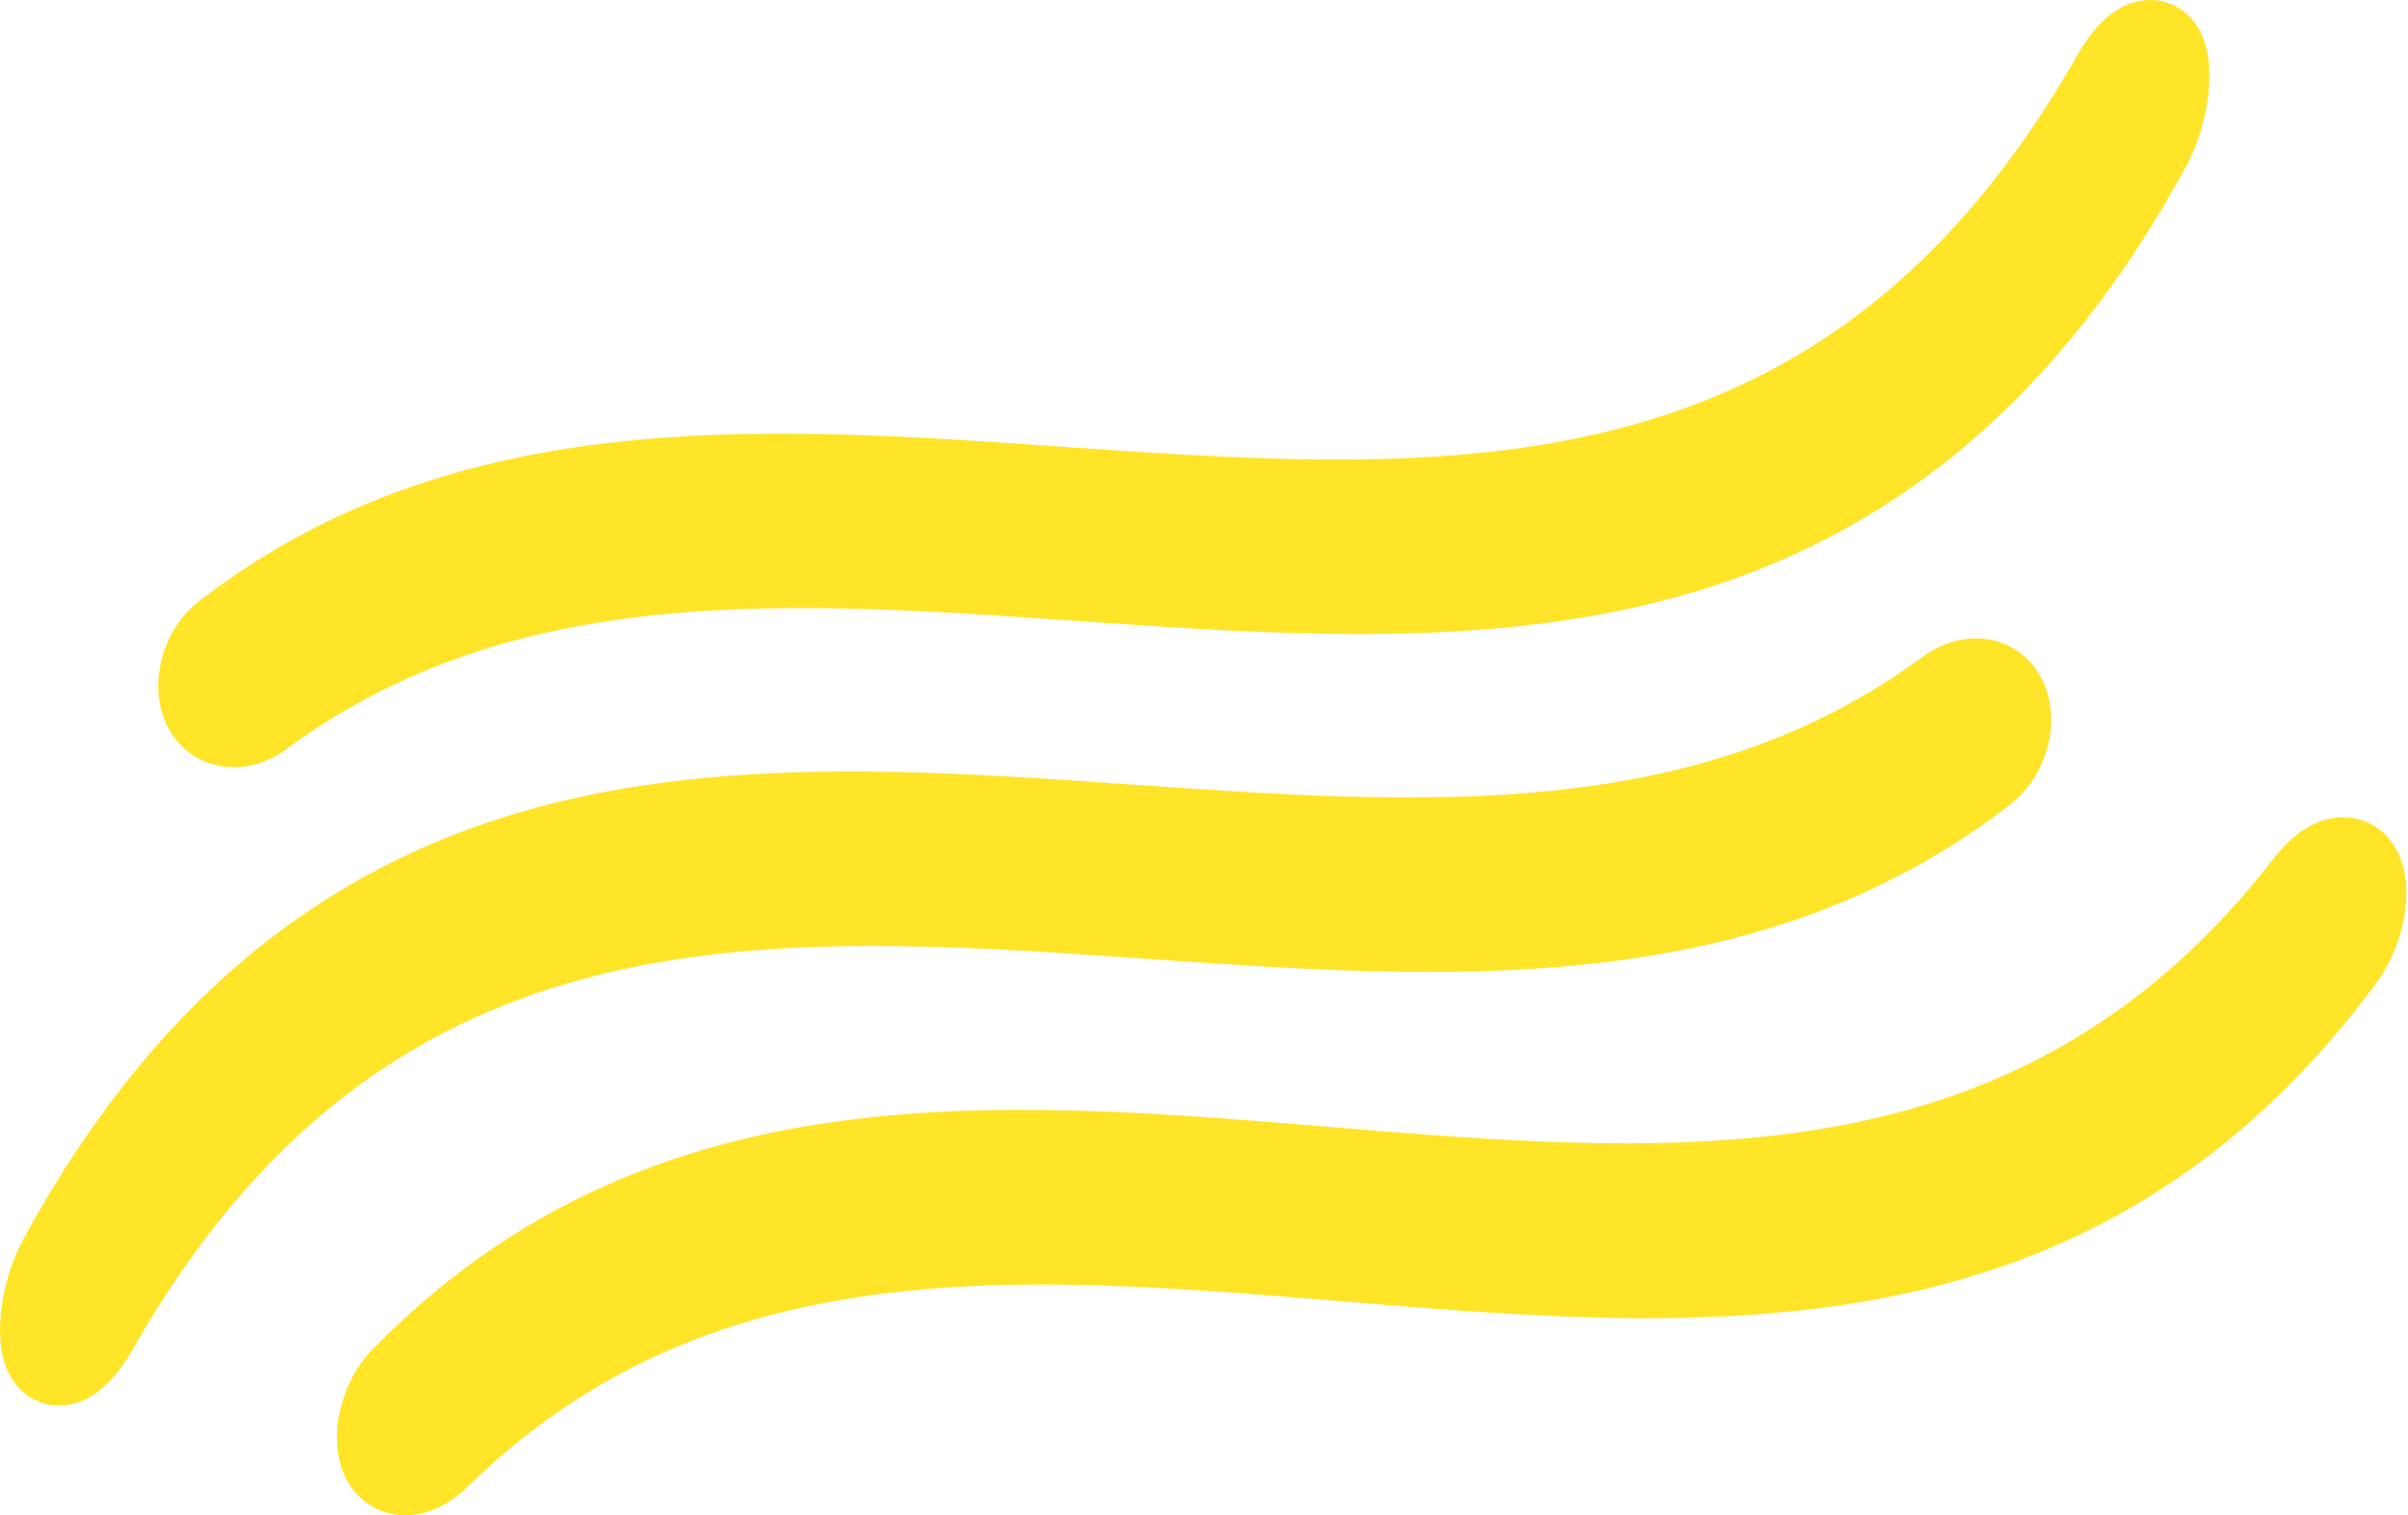
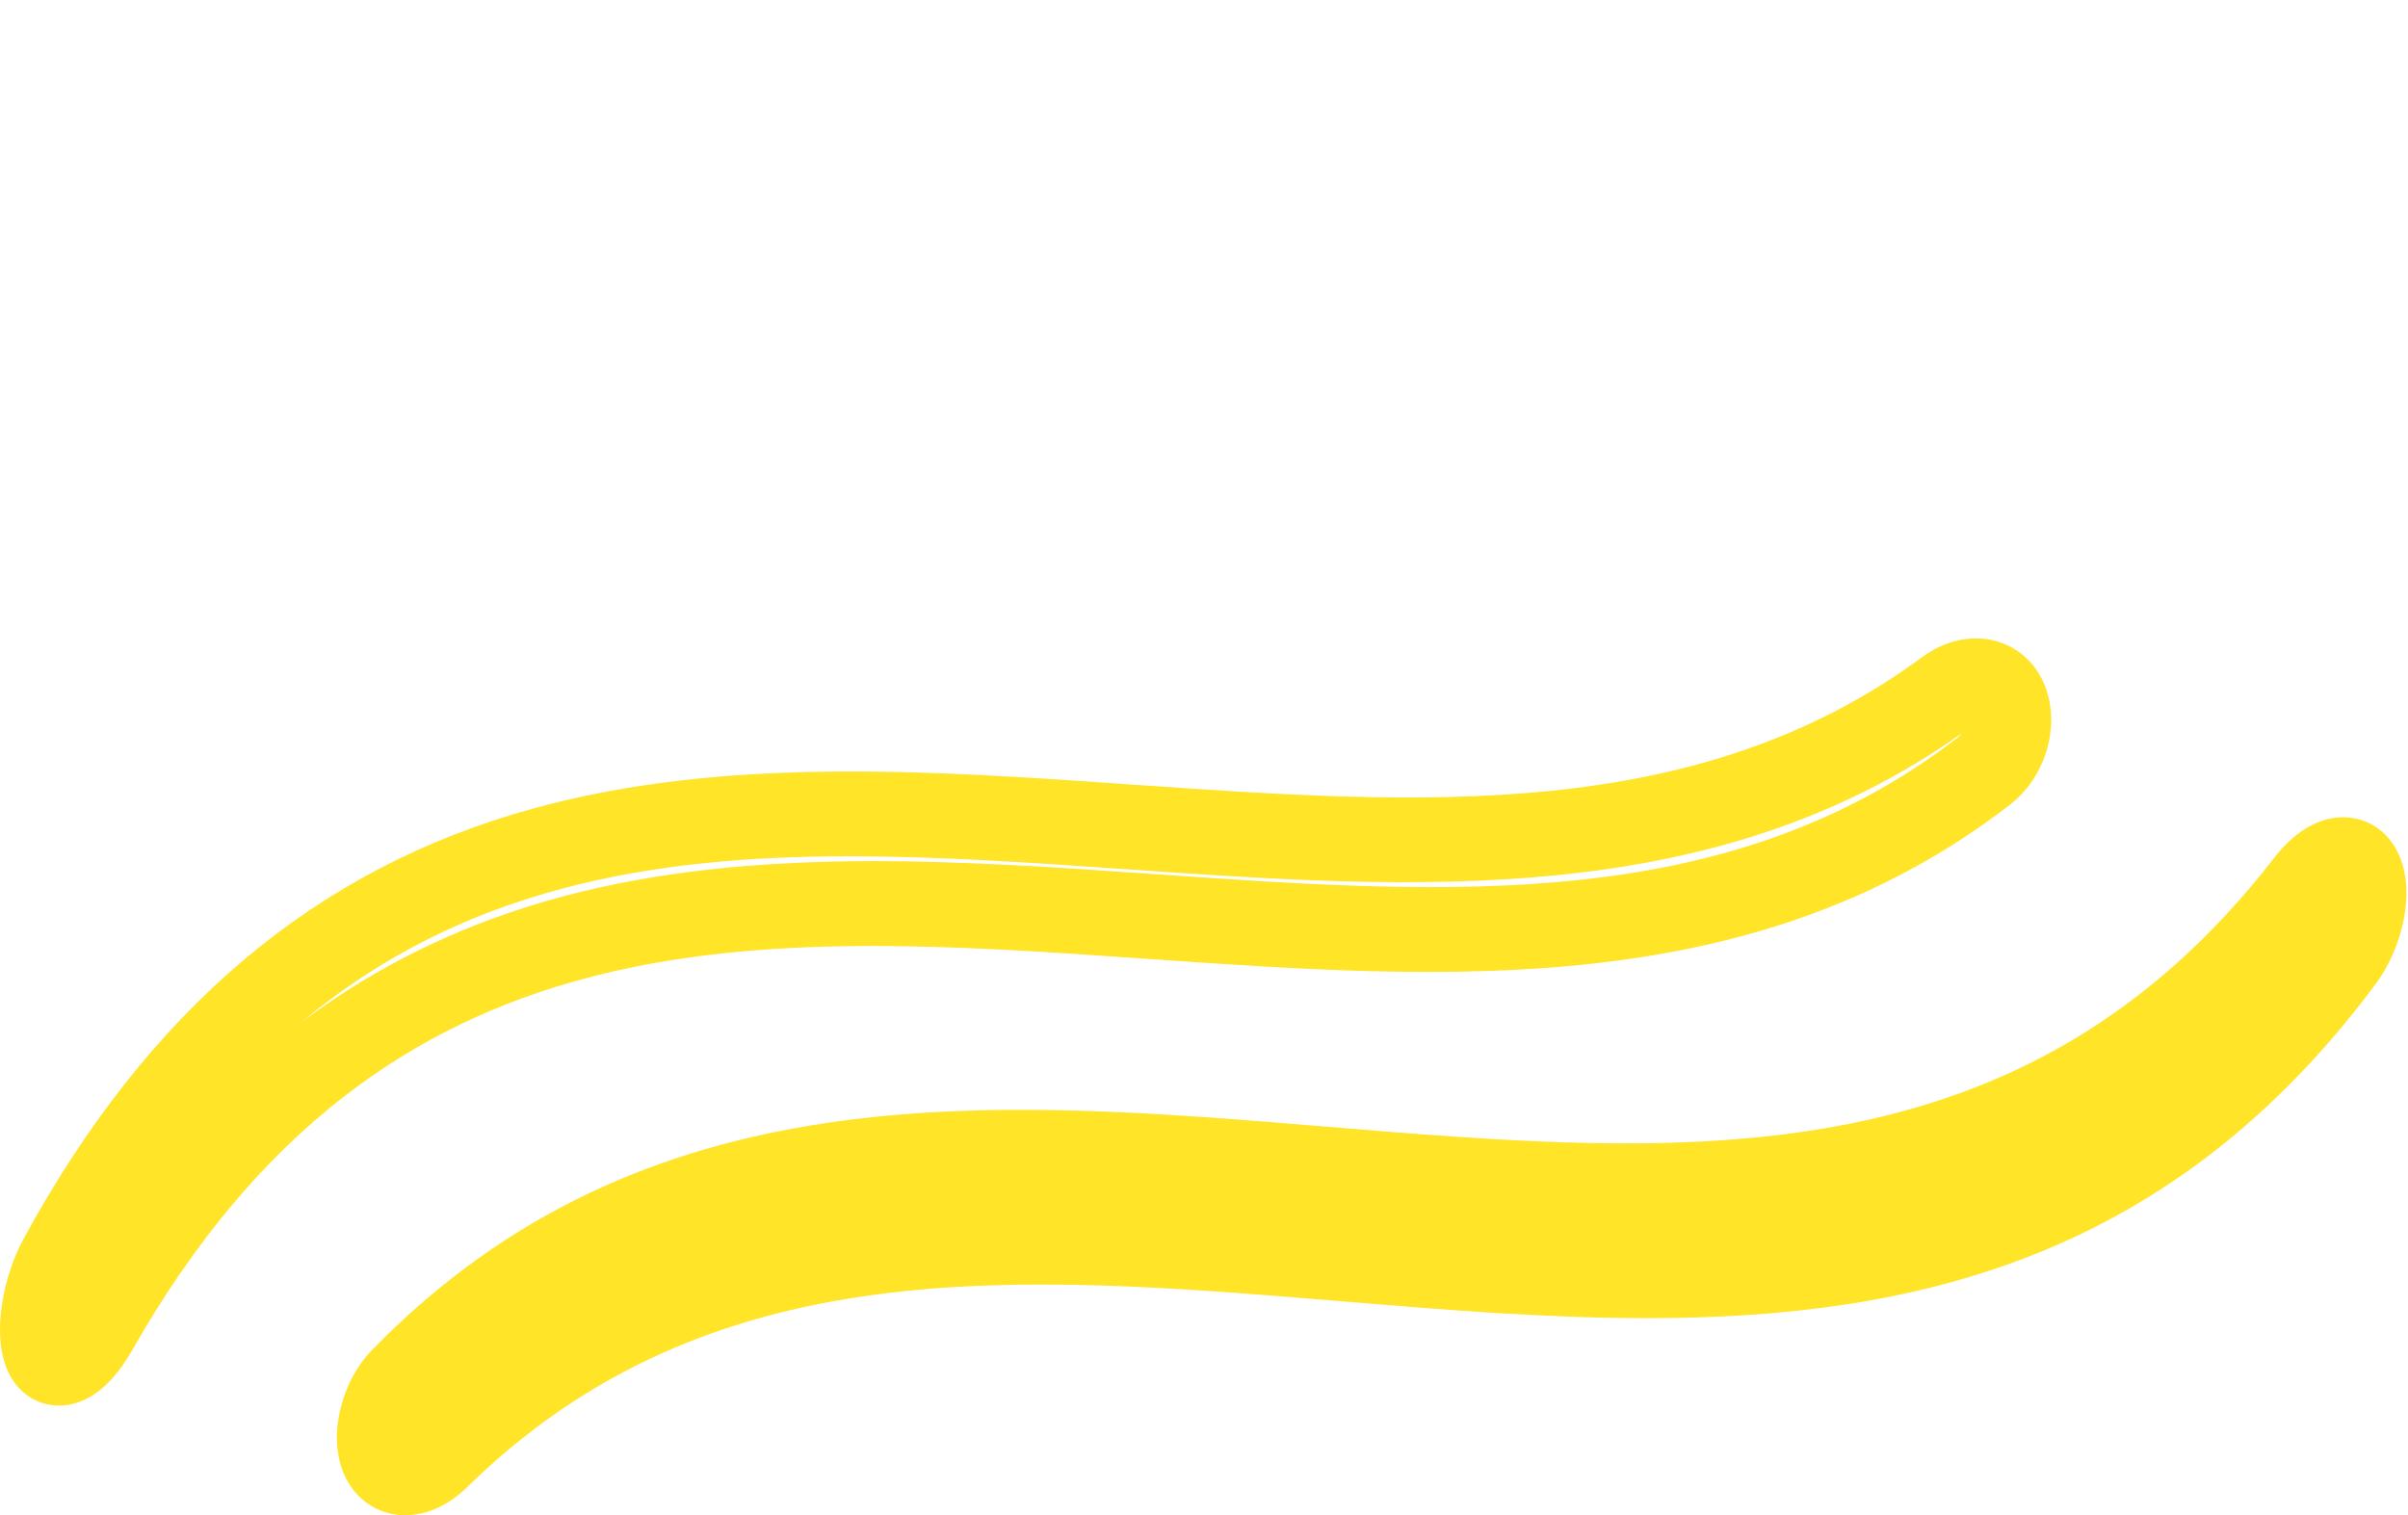
<svg xmlns="http://www.w3.org/2000/svg" width="232" height="146" viewBox="0 0 232 146" fill="none">
-   <path d="M25.186 68.86C23.102 70.39 20.684 70.103 19.732 68.01C18.779 65.923 19.639 62.751 21.709 61.15C76.104 19.098 158.931 86.158 203.738 7.289C205.444 4.301 207.482 3.135 208.368 4.977C209.254 6.808 208.67 11.045 206.99 14.13C162.762 95.204 80.007 28.43 25.186 68.865" fill="#FFE427" />
-   <path d="M22.497 73.92C21.872 73.92 21.258 73.843 20.659 73.685C18.579 73.142 16.925 71.725 16.003 69.704C14.246 65.846 15.649 60.663 19.199 57.916C43.707 38.97 73.451 41.037 102.216 43.038C140.062 45.667 175.813 48.159 200.173 5.268C202.724 0.796 205.49 -0.063 207.364 0.003C209.372 0.075 211.129 1.267 212.061 3.201C213.751 6.706 212.568 12.457 210.591 16.084C198.529 38.197 182.482 51.751 161.533 57.517C143.186 62.572 123.216 61.18 103.901 59.84C75.899 57.89 49.449 56.054 27.624 72.155L27.614 72.165C26.042 73.316 24.249 73.925 22.503 73.925L22.497 73.92ZM74.987 49.95C56.497 49.95 39.231 52.779 24.218 64.383C24.09 64.48 23.978 64.608 23.885 64.746C47.918 47.739 76.657 49.735 104.469 51.669C133.5 53.69 161.318 55.624 183.701 37.026C176.233 42.603 167.879 46.593 158.562 49.07C140.42 53.895 120.711 52.523 101.652 51.198C92.571 50.569 83.643 49.945 74.992 49.945L74.987 49.95Z" fill="#FFE427" />
-   <path d="M5.877 121.293C50.11 40.218 132.86 106.992 187.681 66.563C189.765 65.038 192.183 65.319 193.135 67.412C194.083 69.499 193.228 72.672 191.158 74.278C136.763 116.335 53.931 49.264 9.134 128.144C7.429 131.127 5.39 132.298 4.504 130.451C3.623 128.614 4.202 124.378 5.882 121.298" fill="#FFE427" />
  <path d="M5.692 135.429C5.626 135.429 5.559 135.429 5.492 135.429C3.485 135.358 1.733 134.16 0.806 132.226C-0.879 128.706 0.304 122.966 2.281 119.343C14.343 97.23 30.39 83.682 51.339 77.911C69.686 72.856 89.656 74.248 108.971 75.588C136.973 77.537 163.418 79.374 185.248 63.278C187.399 61.702 189.934 61.15 192.219 61.748C194.298 62.295 195.953 63.708 196.869 65.729C198.621 69.586 197.223 74.764 193.673 77.517C169.16 96.468 139.416 94.396 110.651 92.395C72.805 89.76 37.054 87.274 12.694 130.165C10.22 134.483 7.557 135.429 5.692 135.429ZM81.861 82.505C62.613 82.505 44.568 85.57 29.12 98.438C36.603 92.84 44.972 88.834 54.315 86.353C72.462 81.528 92.166 82.899 111.225 84.224C139.713 86.204 166.619 88.077 188.654 71.04C188.782 70.942 188.895 70.814 188.992 70.671C164.975 87.683 136.225 85.683 108.408 83.749C99.404 83.124 90.512 82.505 81.866 82.505H81.861Z" fill="#FFE427" />
  <path d="M38.811 132.902C90.804 79.63 173.057 148.988 222.428 85.074C224.308 82.659 226.495 82.055 227.376 83.999C228.257 85.939 227.519 89.771 225.665 92.278C176.791 158.203 94.563 88.937 42.12 140.392C40.127 142.337 37.822 142.475 36.921 140.438C36.014 138.417 36.834 134.928 38.811 132.902Z" fill="#FFE427" />
  <path d="M39.041 146C38.632 146 38.222 145.964 37.817 145.882C35.763 145.488 34.068 144.112 33.172 142.101C31.573 138.54 32.757 133.24 35.871 130.047C62.131 103.135 95.506 105.892 127.784 108.558C162.26 111.408 194.826 114.094 219.175 82.572C221.311 79.83 223.888 78.489 226.444 78.791C228.492 79.031 230.193 80.316 231.099 82.306C232.841 86.133 231.289 91.556 228.953 94.713C209.239 121.308 184.418 127.008 158.665 127.008C148.918 127.008 139.037 126.189 129.249 125.381C97.949 122.792 68.385 120.351 44.988 143.309C43.195 145.059 41.085 145.995 39.041 145.995V146ZM98.256 115.107C79.95 115.107 62.822 118.162 47.913 130.144C72.39 112.472 101.591 114.882 129.93 117.225C158.772 119.61 186.298 121.886 208.783 104.071C184.418 121.451 155.381 119.052 127.113 116.714C117.279 115.9 107.609 115.102 98.256 115.102V115.107Z" fill="#FFE427" />
</svg>